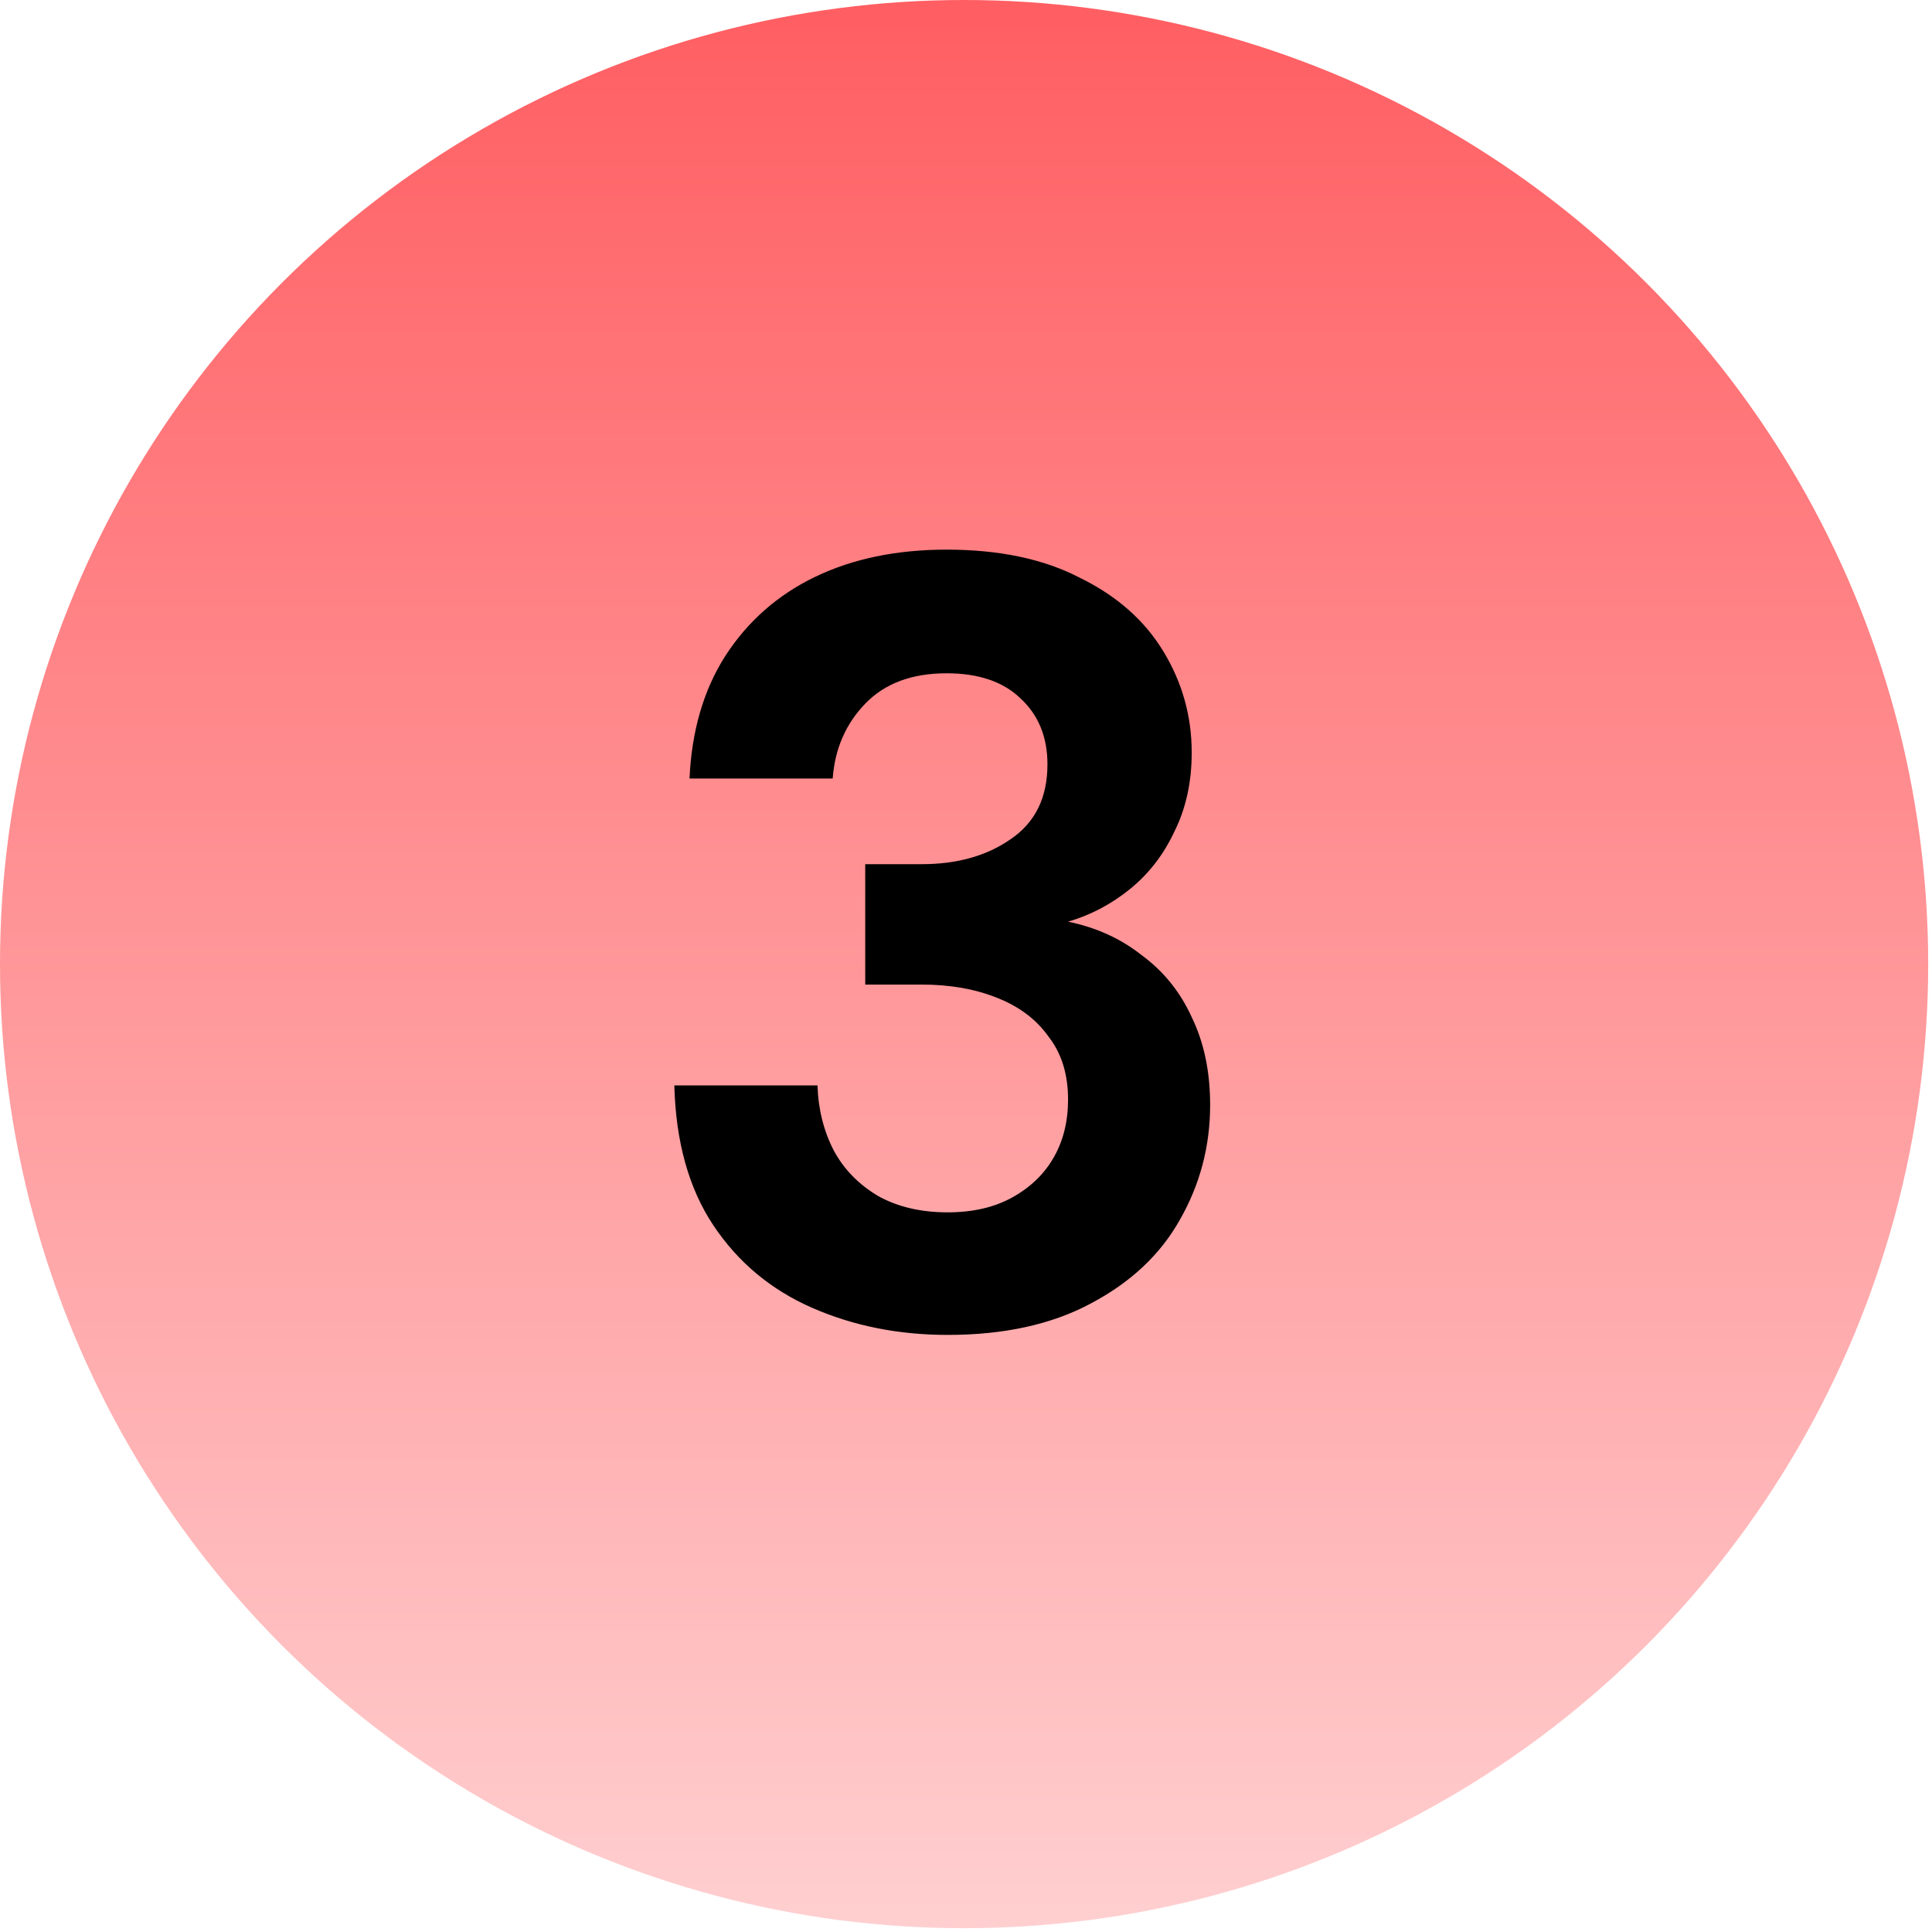
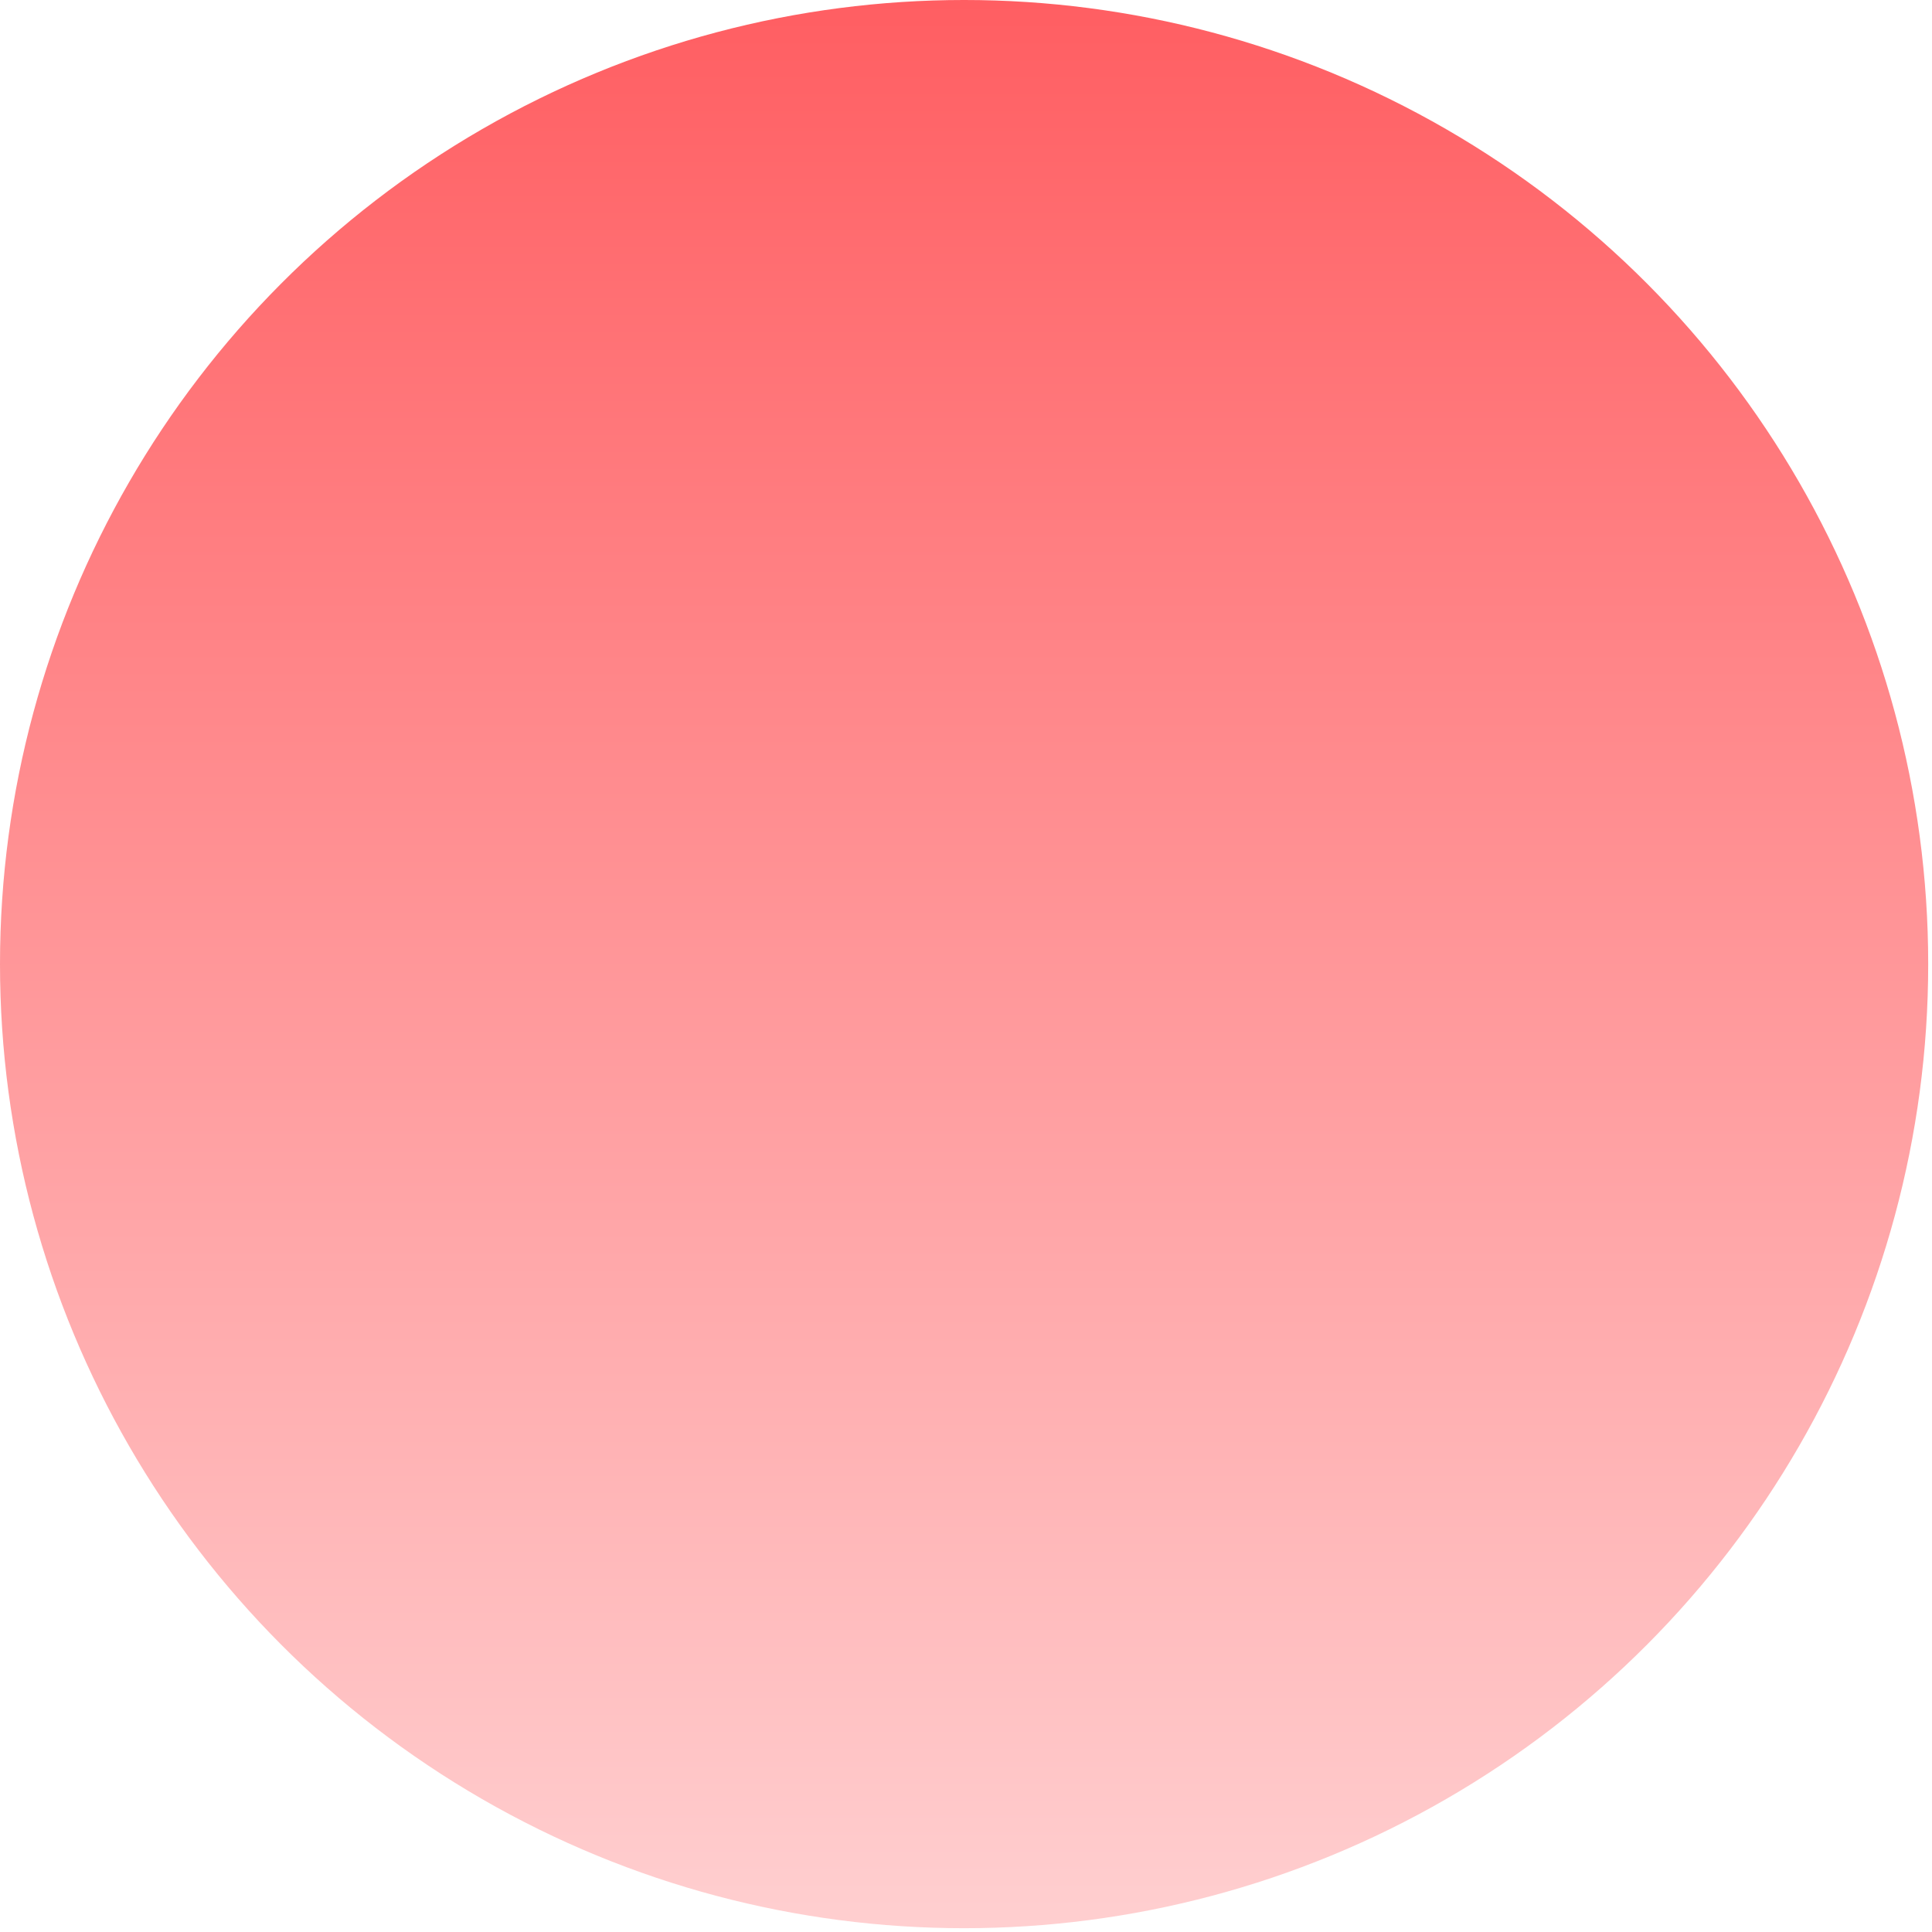
<svg xmlns="http://www.w3.org/2000/svg" width="57" height="57" viewBox="0 0 57 57" fill="none">
  <circle cx="28.444" cy="28.444" r="28.444" fill="url(#paint0_linear_1_114)" />
-   <path d="M27.959 39.384C26.509 39.384 25.175 39.117 23.959 38.584C22.743 38.051 21.773 37.24 21.047 36.152C20.322 35.064 19.938 33.688 19.895 32.024H24.119C24.141 32.728 24.301 33.368 24.599 33.944C24.898 34.499 25.335 34.947 25.911 35.288C26.487 35.608 27.17 35.768 27.959 35.768C28.706 35.768 29.346 35.619 29.879 35.32C30.413 35.021 30.818 34.627 31.095 34.136C31.373 33.645 31.511 33.08 31.511 32.44C31.511 31.693 31.319 31.075 30.935 30.584C30.573 30.072 30.061 29.688 29.399 29.432C28.759 29.176 28.023 29.048 27.191 29.048H25.527V25.496H27.191C28.237 25.496 29.111 25.251 29.815 24.76C30.541 24.269 30.903 23.533 30.903 22.552C30.903 21.741 30.637 21.091 30.103 20.6C29.591 20.109 28.866 19.864 27.927 19.864C26.903 19.864 26.103 20.163 25.527 20.76C24.951 21.357 24.631 22.093 24.567 22.968H20.343C20.407 21.56 20.759 20.355 21.399 19.352C22.061 18.328 22.946 17.549 24.055 17.016C25.165 16.483 26.455 16.216 27.927 16.216C29.485 16.216 30.797 16.493 31.863 17.048C32.951 17.581 33.773 18.307 34.327 19.224C34.882 20.141 35.159 21.133 35.159 22.2C35.159 23.075 34.989 23.853 34.647 24.536C34.327 25.219 33.89 25.784 33.335 26.232C32.781 26.68 32.173 27 31.511 27.192C32.343 27.363 33.069 27.693 33.687 28.184C34.327 28.653 34.818 29.261 35.159 30.008C35.522 30.755 35.703 31.619 35.703 32.6C35.703 33.816 35.405 34.947 34.807 35.992C34.231 37.016 33.357 37.837 32.183 38.456C31.031 39.075 29.623 39.384 27.959 39.384Z" fill="black" />
  <defs>
    <linearGradient id="paint0_linear_1_114" x1="28.444" y1="0" x2="28.444" y2="56.889" gradientUnits="userSpaceOnUse">
      <stop stop-color="#FF5E62" />
      <stop offset="1" stop-color="#FFCFD0" />
    </linearGradient>
  </defs>
</svg>